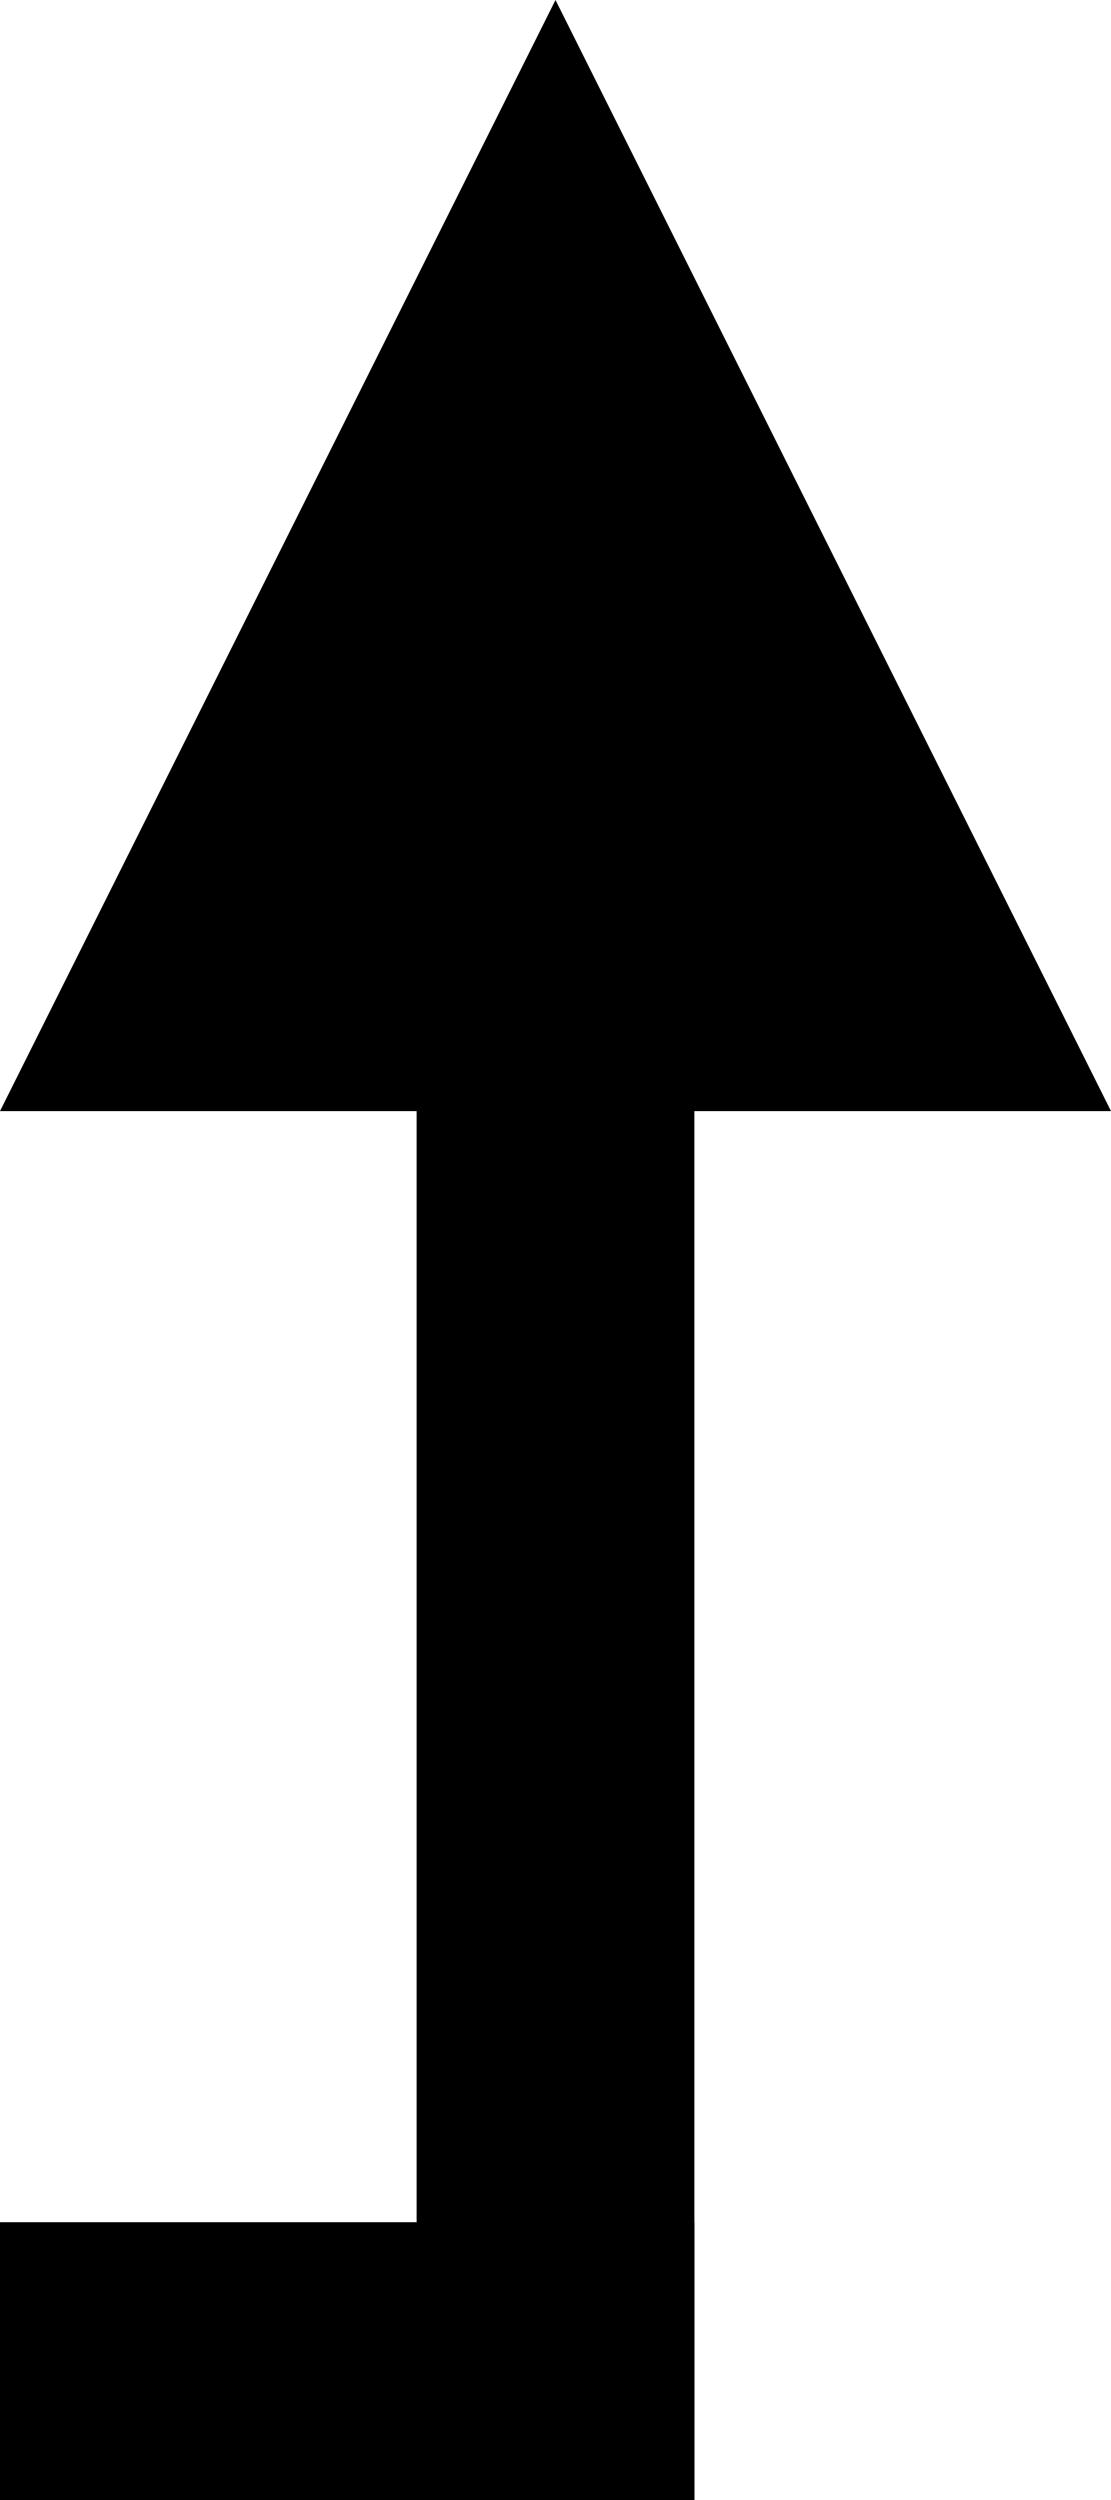
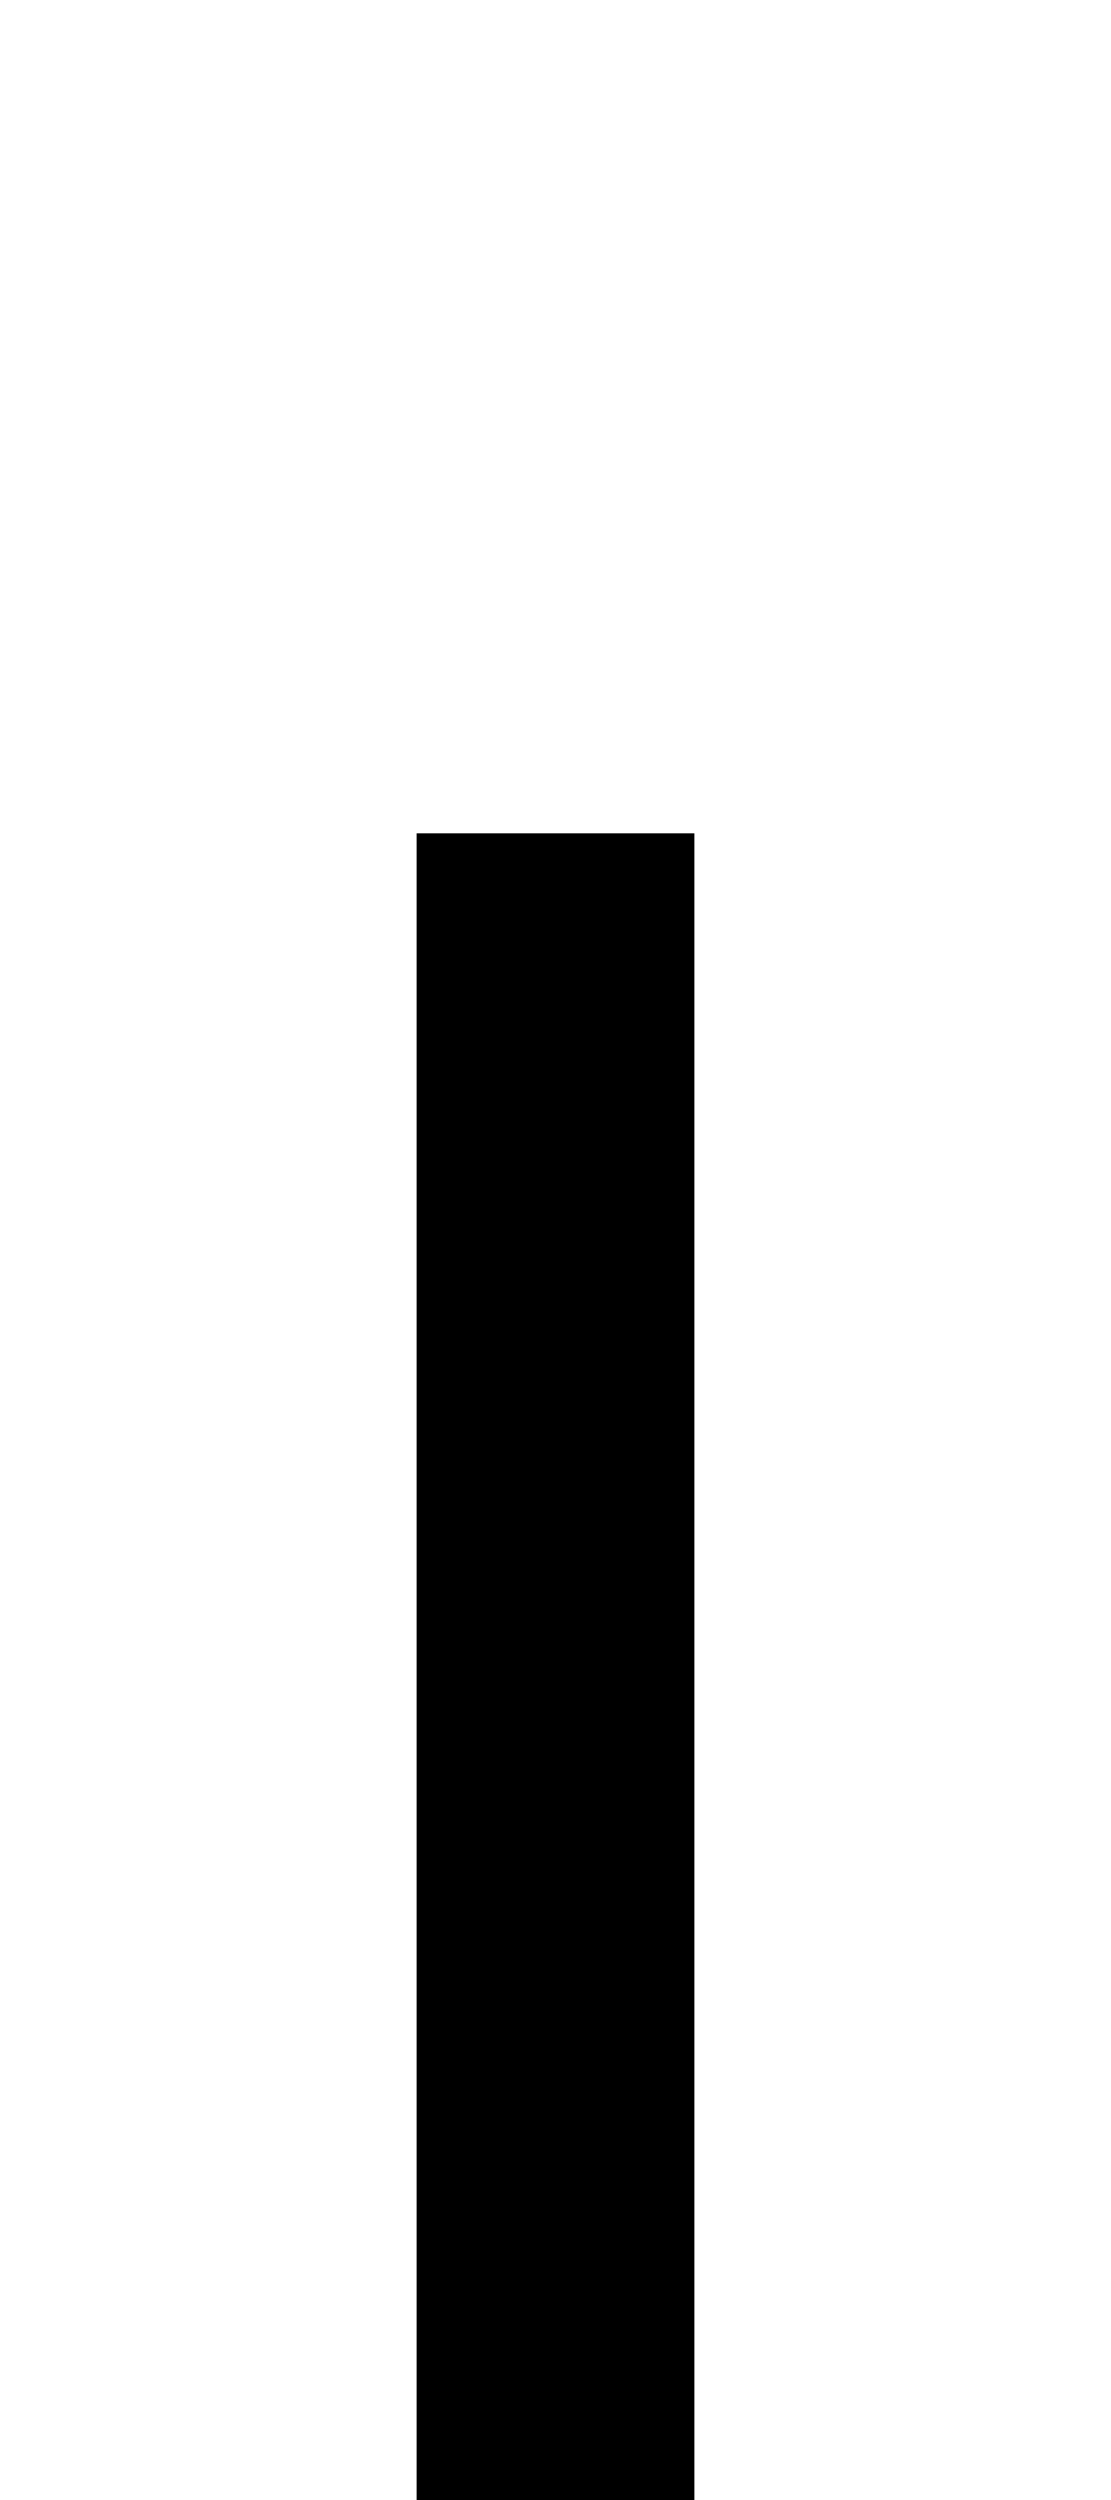
<svg xmlns="http://www.w3.org/2000/svg" viewBox="0 0 8 18">
  <defs>
    <style>.cls-1{fill-rule:evenodd;}</style>
  </defs>
  <g id="Layer_2" data-name="Layer 2">
    <g id="Layer_1-2" data-name="Layer 1">
-       <polygon id="Triangle" class="cls-1" points="4 0 8 8 0 8 4 0" />
      <rect id="Rectangle" x="3" y="6" width="2" height="12" />
-       <rect id="Rectangle-2" data-name="Rectangle" y="16" width="5" height="2" />
    </g>
  </g>
</svg>